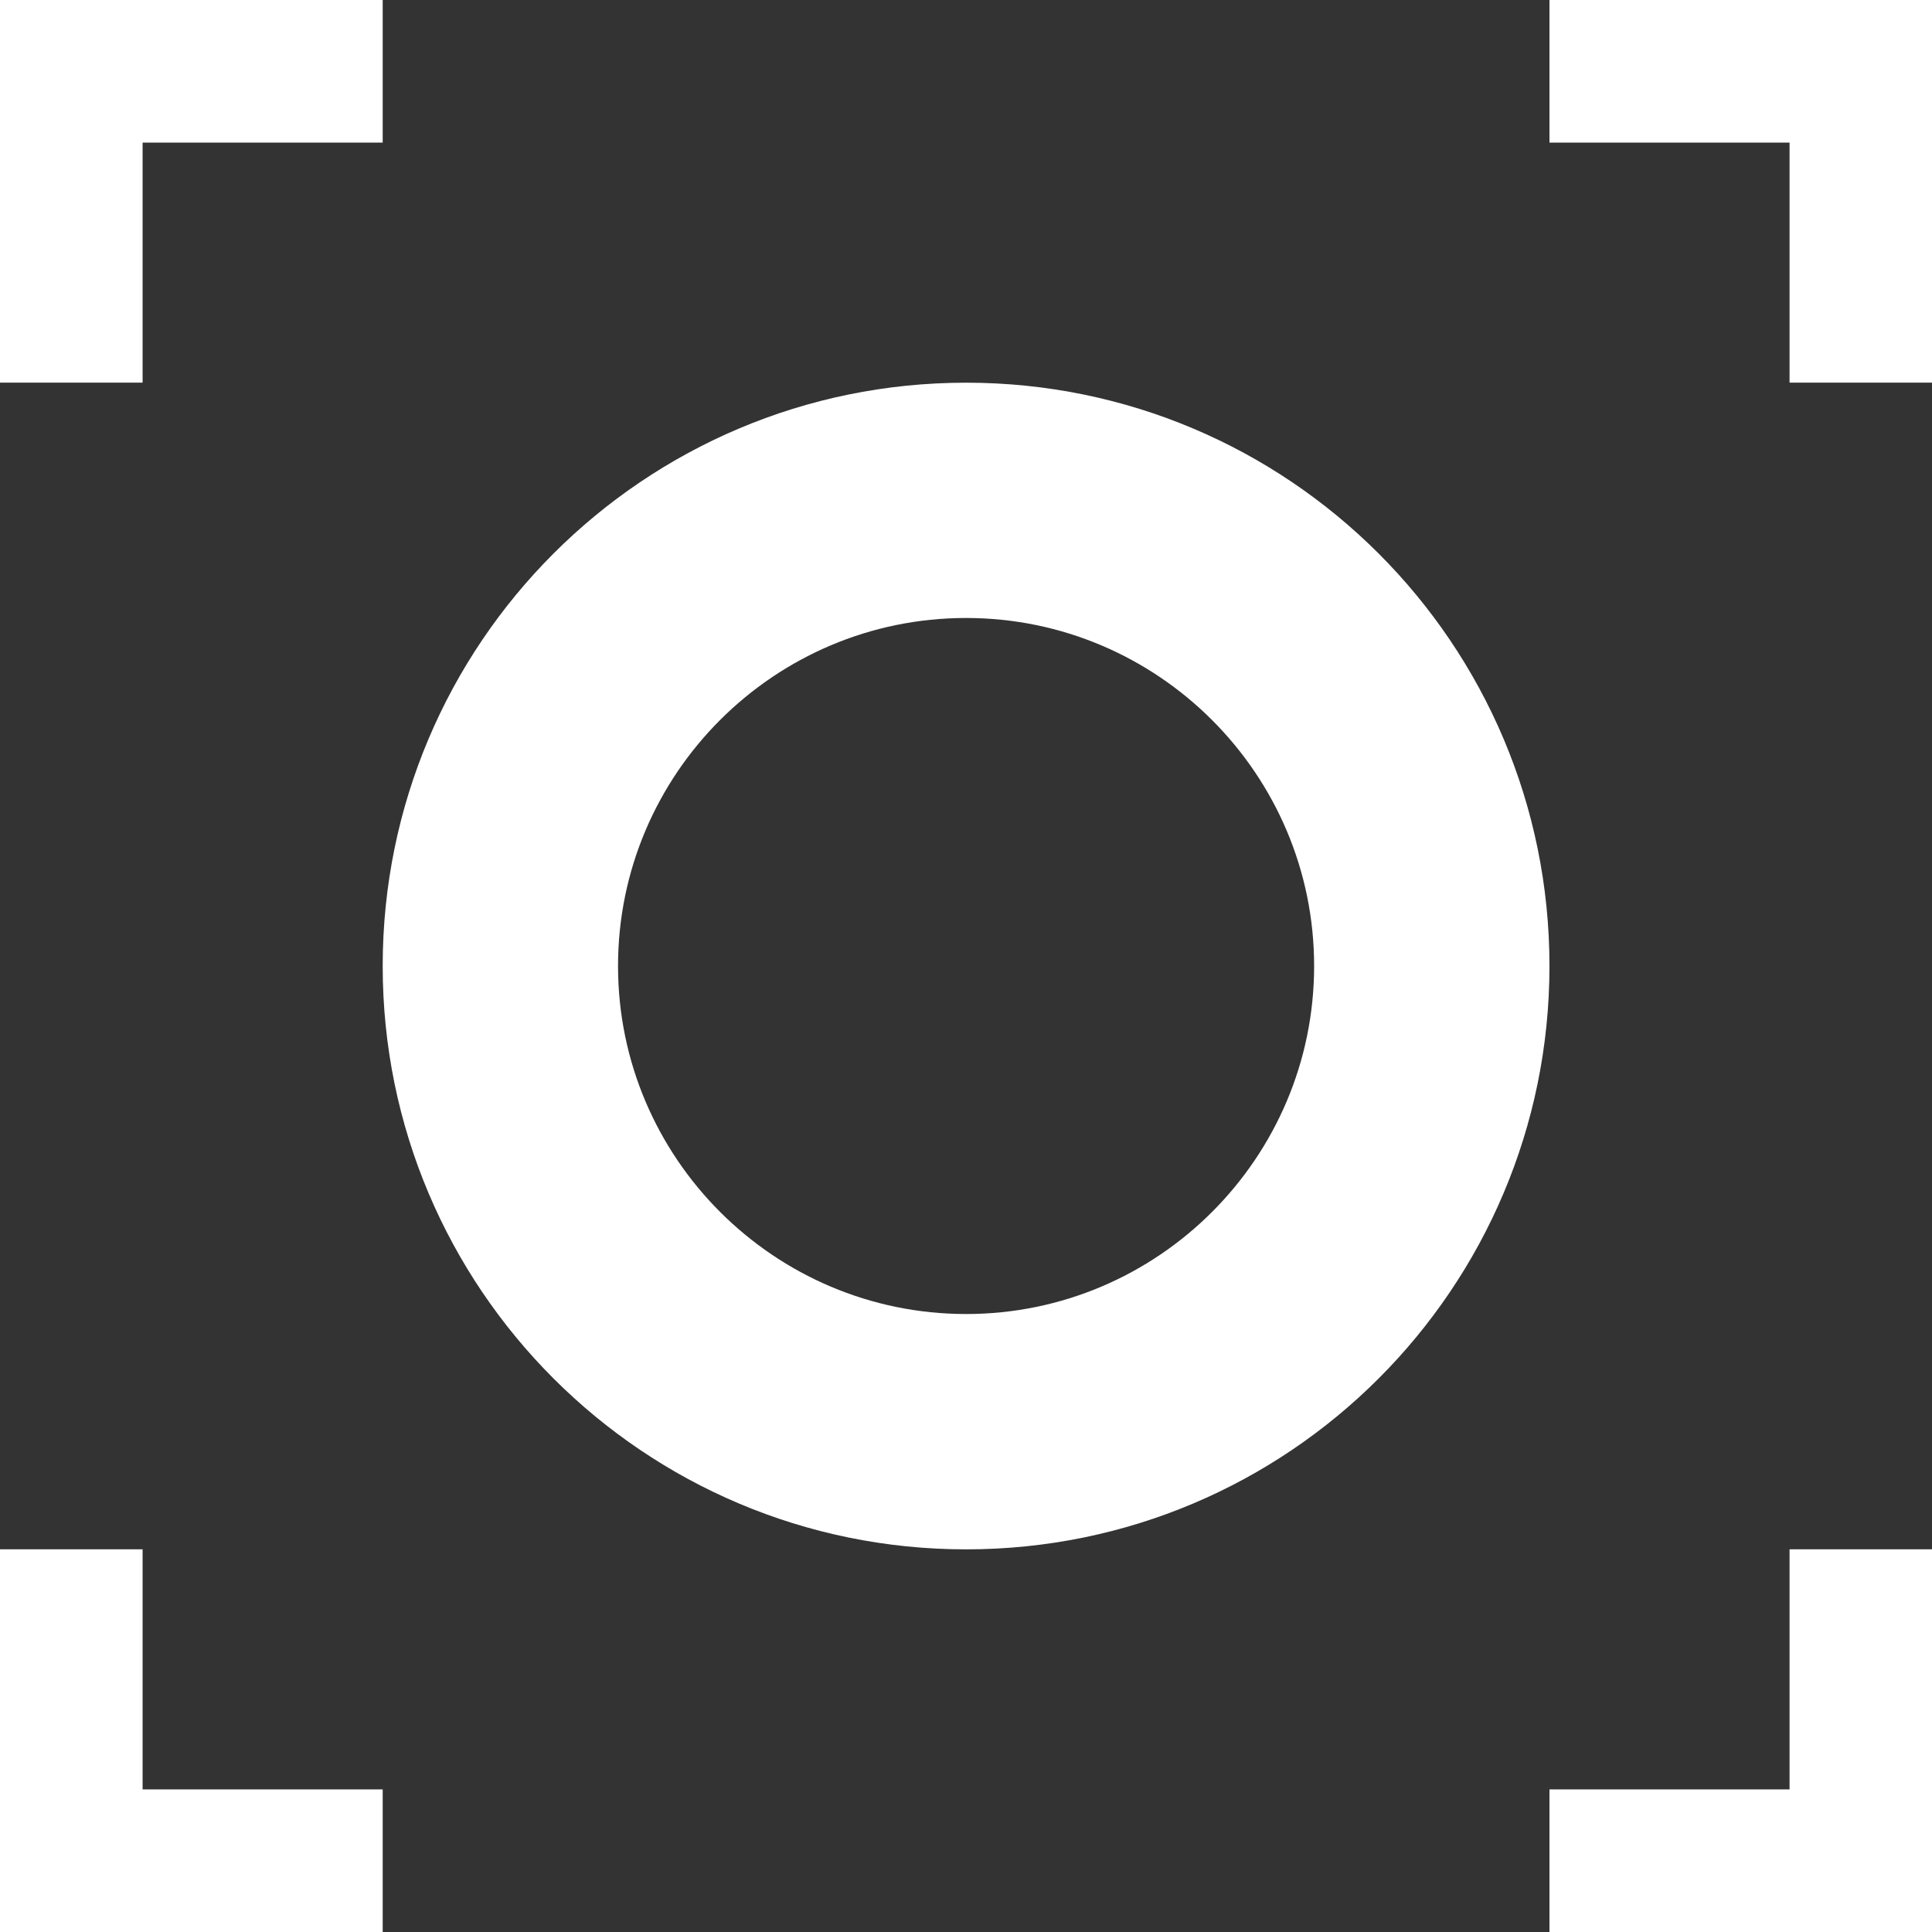
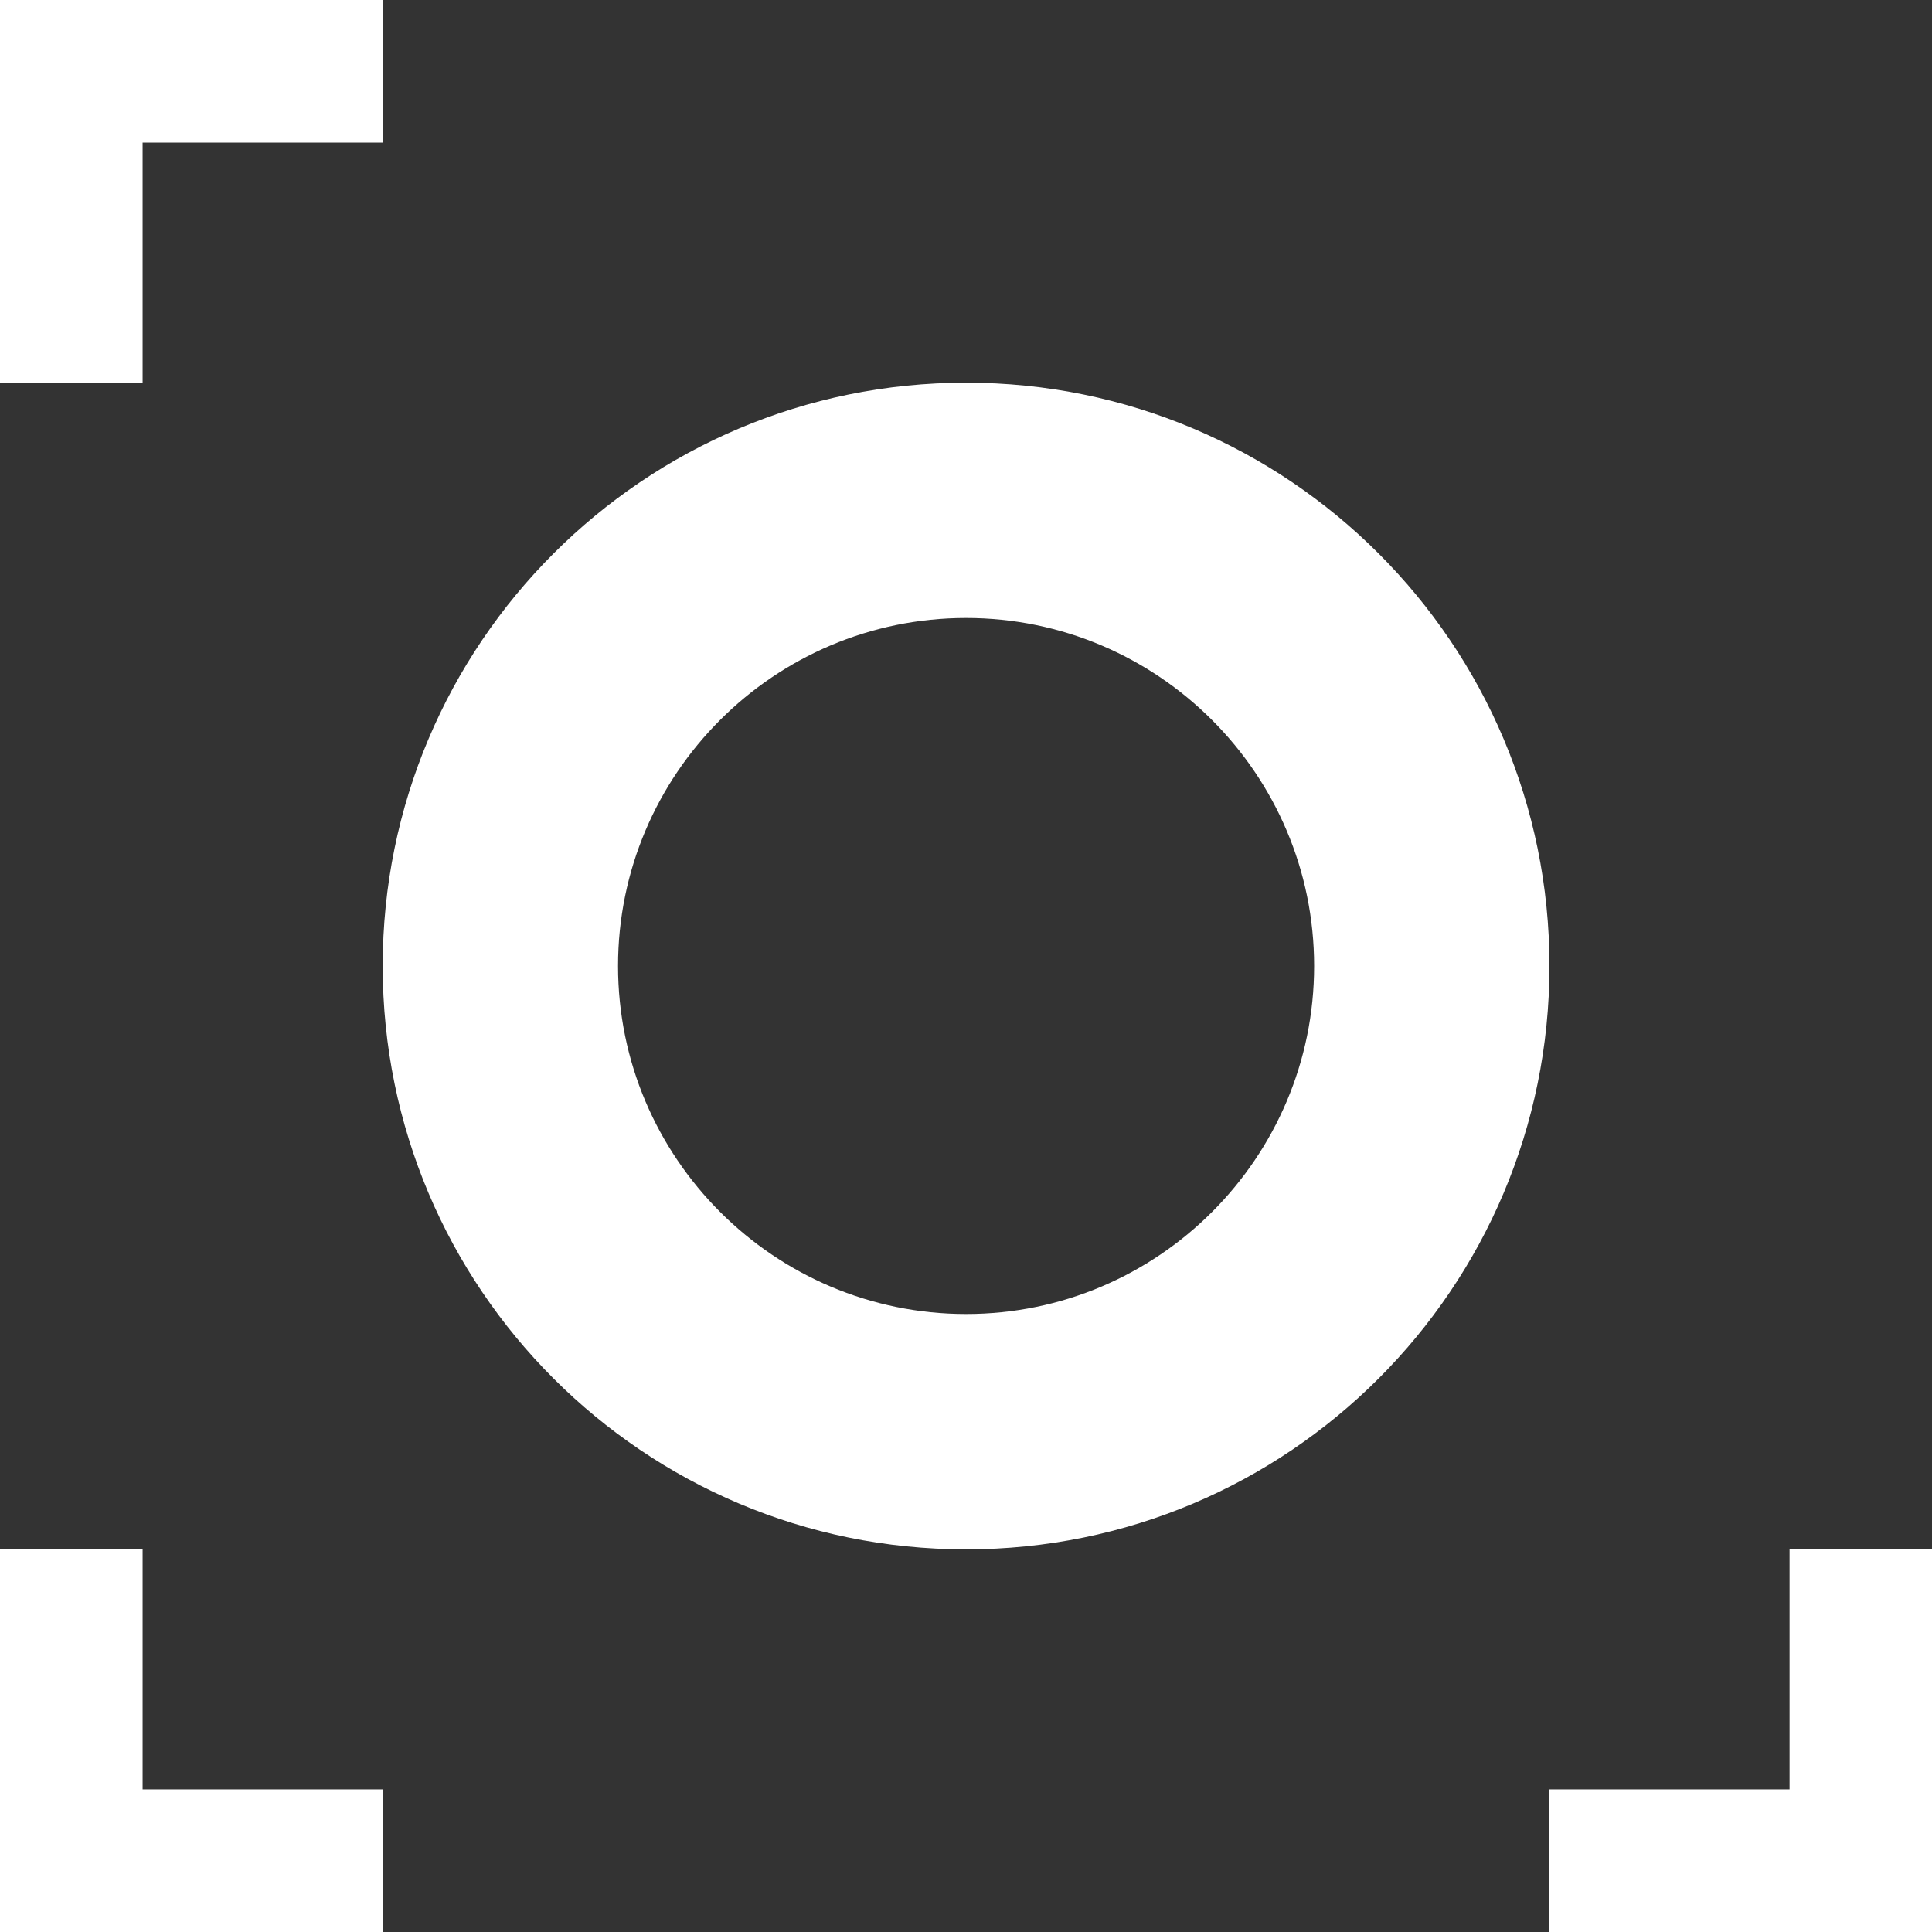
<svg xmlns="http://www.w3.org/2000/svg" fill="none" viewBox="0 0 37 37" height="37" width="37">
  <rect x="0" y="0" width="37" height="37" fill="#333333" stroke="none" />
  <g clip-path="url(#clip0_42_216)">
    <path fill="white" d="M18.502 11.835C14.824 11.835 11.836 14.826 11.836 18.5C11.836 22.174 14.827 25.165 18.502 25.165C22.176 25.165 25.167 22.174 25.167 18.5C25.167 14.826 22.176 11.835 18.502 11.835ZM18.502 7.329C24.673 7.329 29.674 12.329 29.674 18.5C29.674 24.671 24.673 29.672 18.502 29.672C12.33 29.672 7.329 24.671 7.329 18.5C7.329 12.329 12.33 7.329 18.502 7.329Z" />
    <path fill="white" d="M2.731 7.328H0V0H7.329V2.731H2.731V7.328Z" />
    <path fill="white" d="M7.329 37H0V29.671H2.731V34.269H7.329V37Z" />
-     <path fill="white" d="M37 7.328H34.272V2.731H29.674V0H37V7.328Z" />
    <path fill="white" d="M37 37H29.674V34.269H34.272V29.671H37V37Z" />
  </g>
  <defs>
    <clipPath id="clip0_42_216">
      <rect fill="white" height="37" width="37" />
    </clipPath>
  </defs>
</svg>